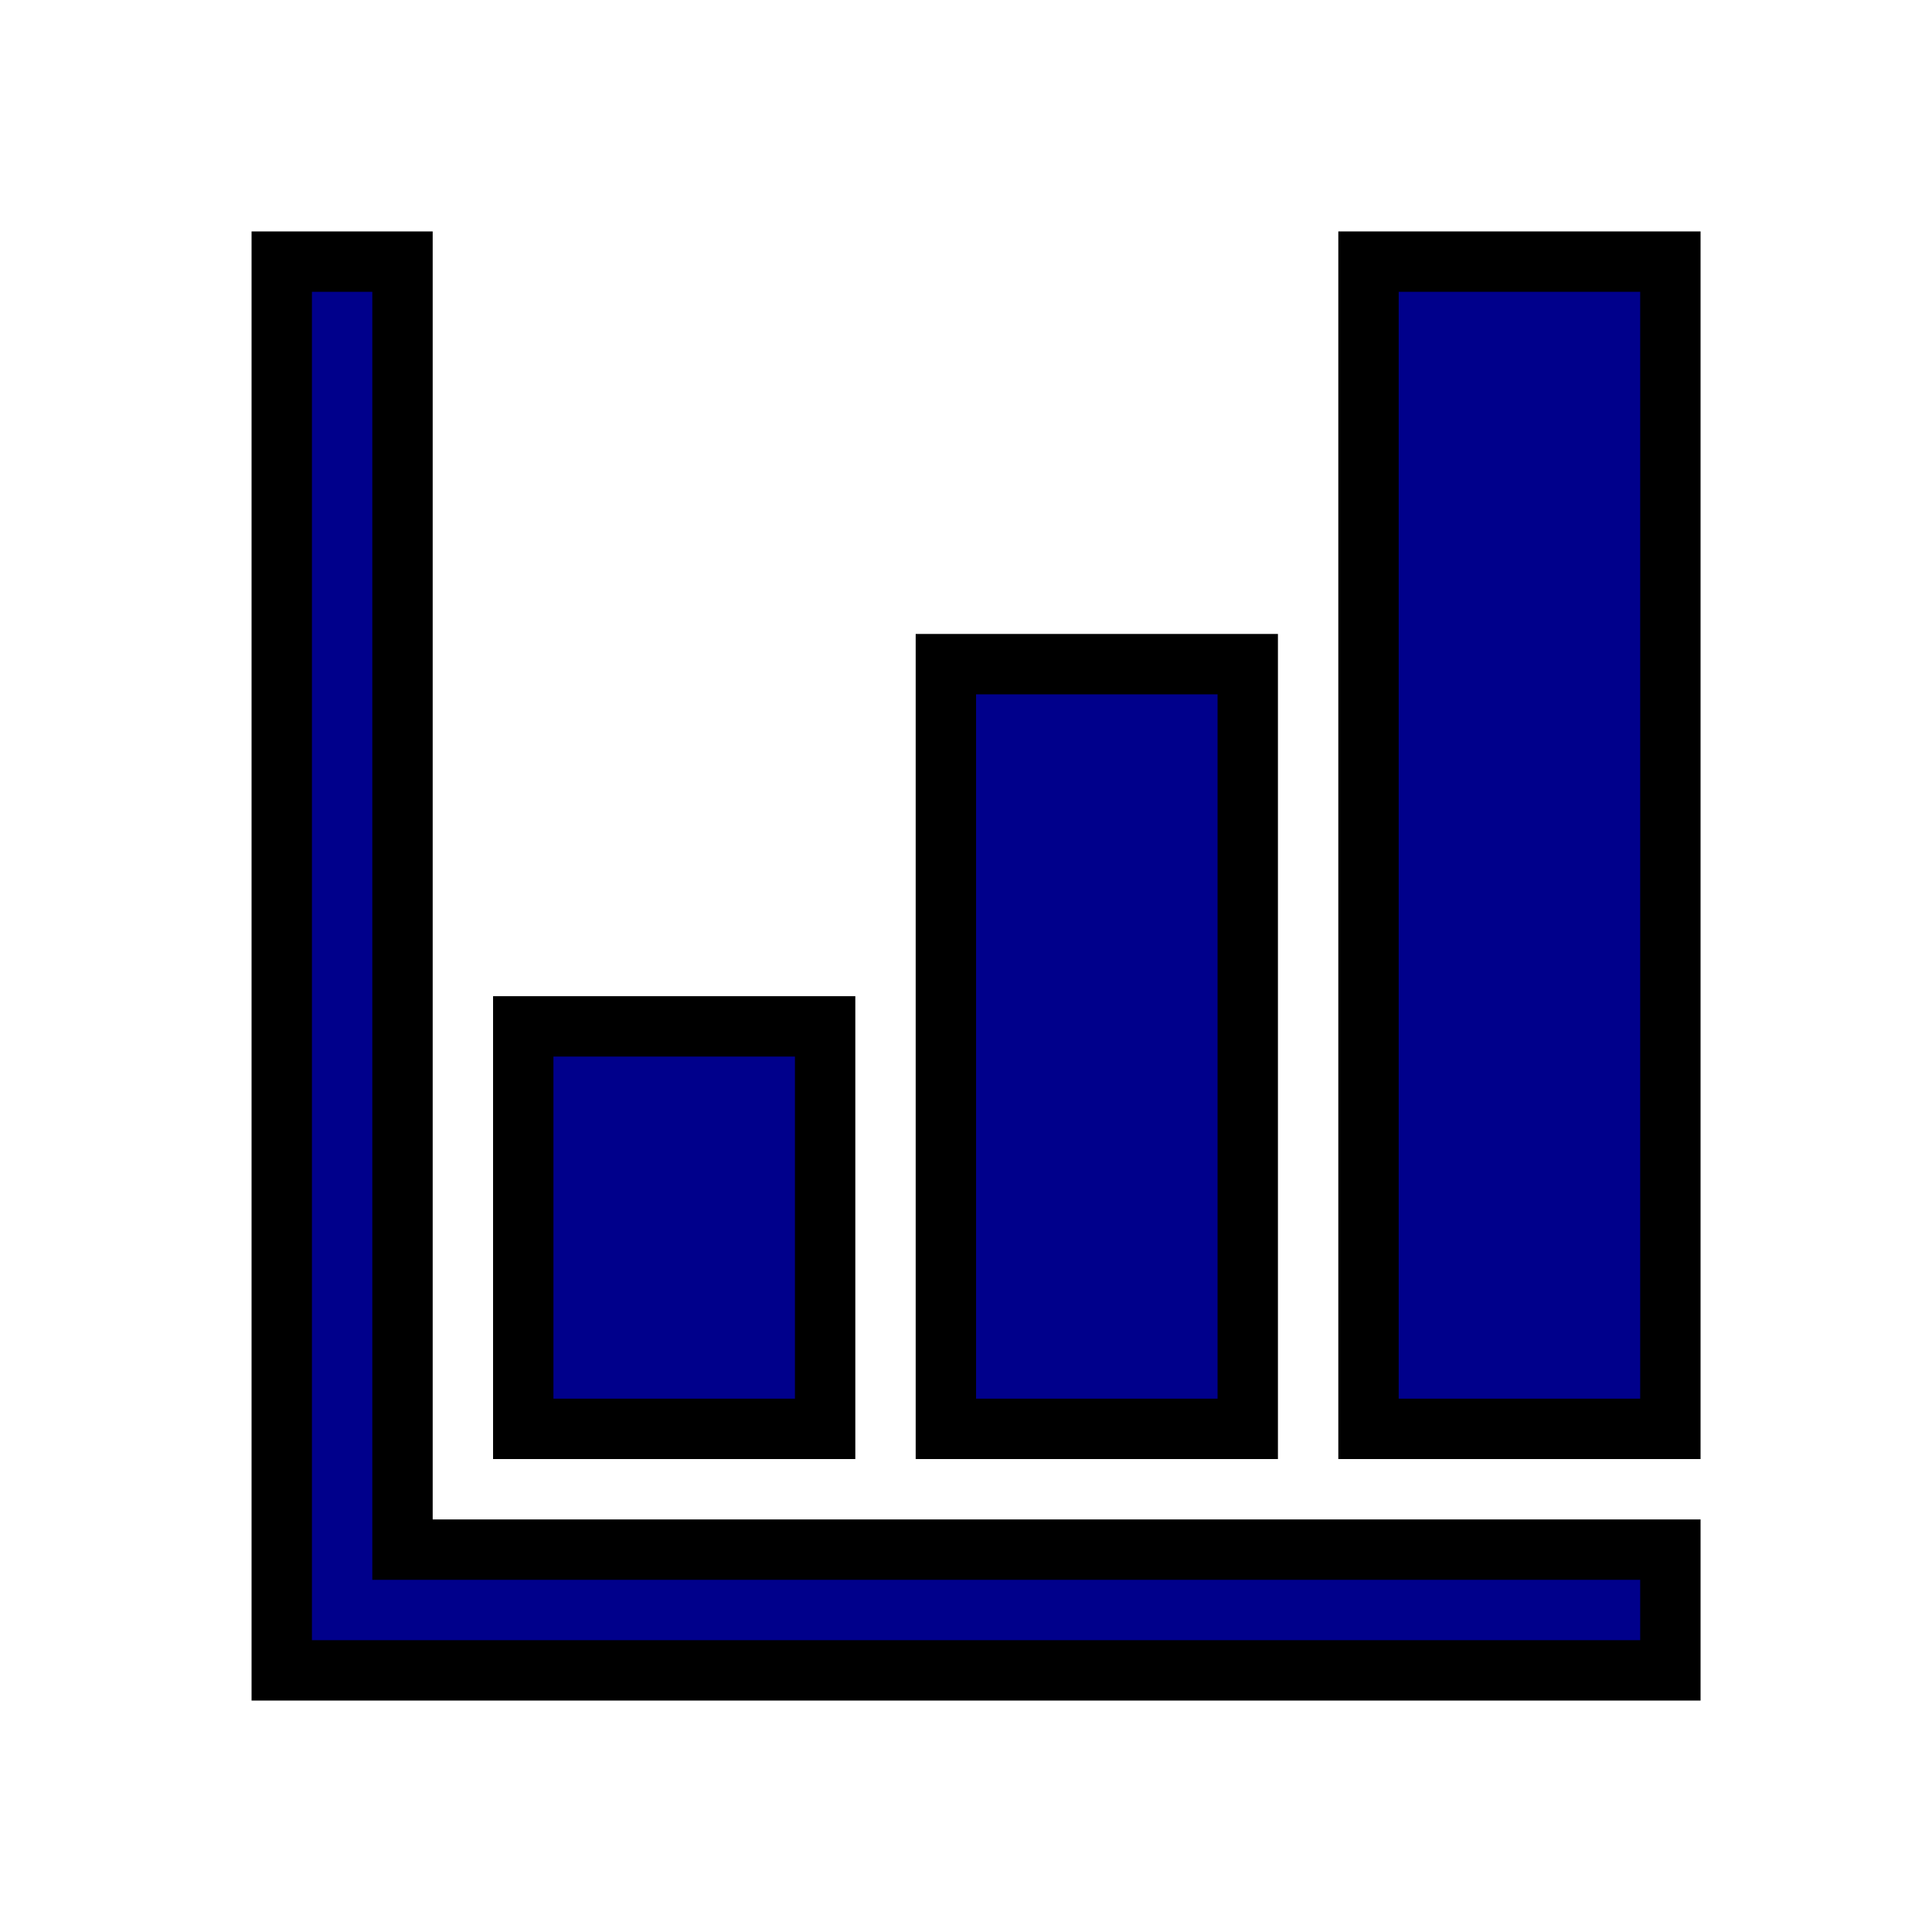
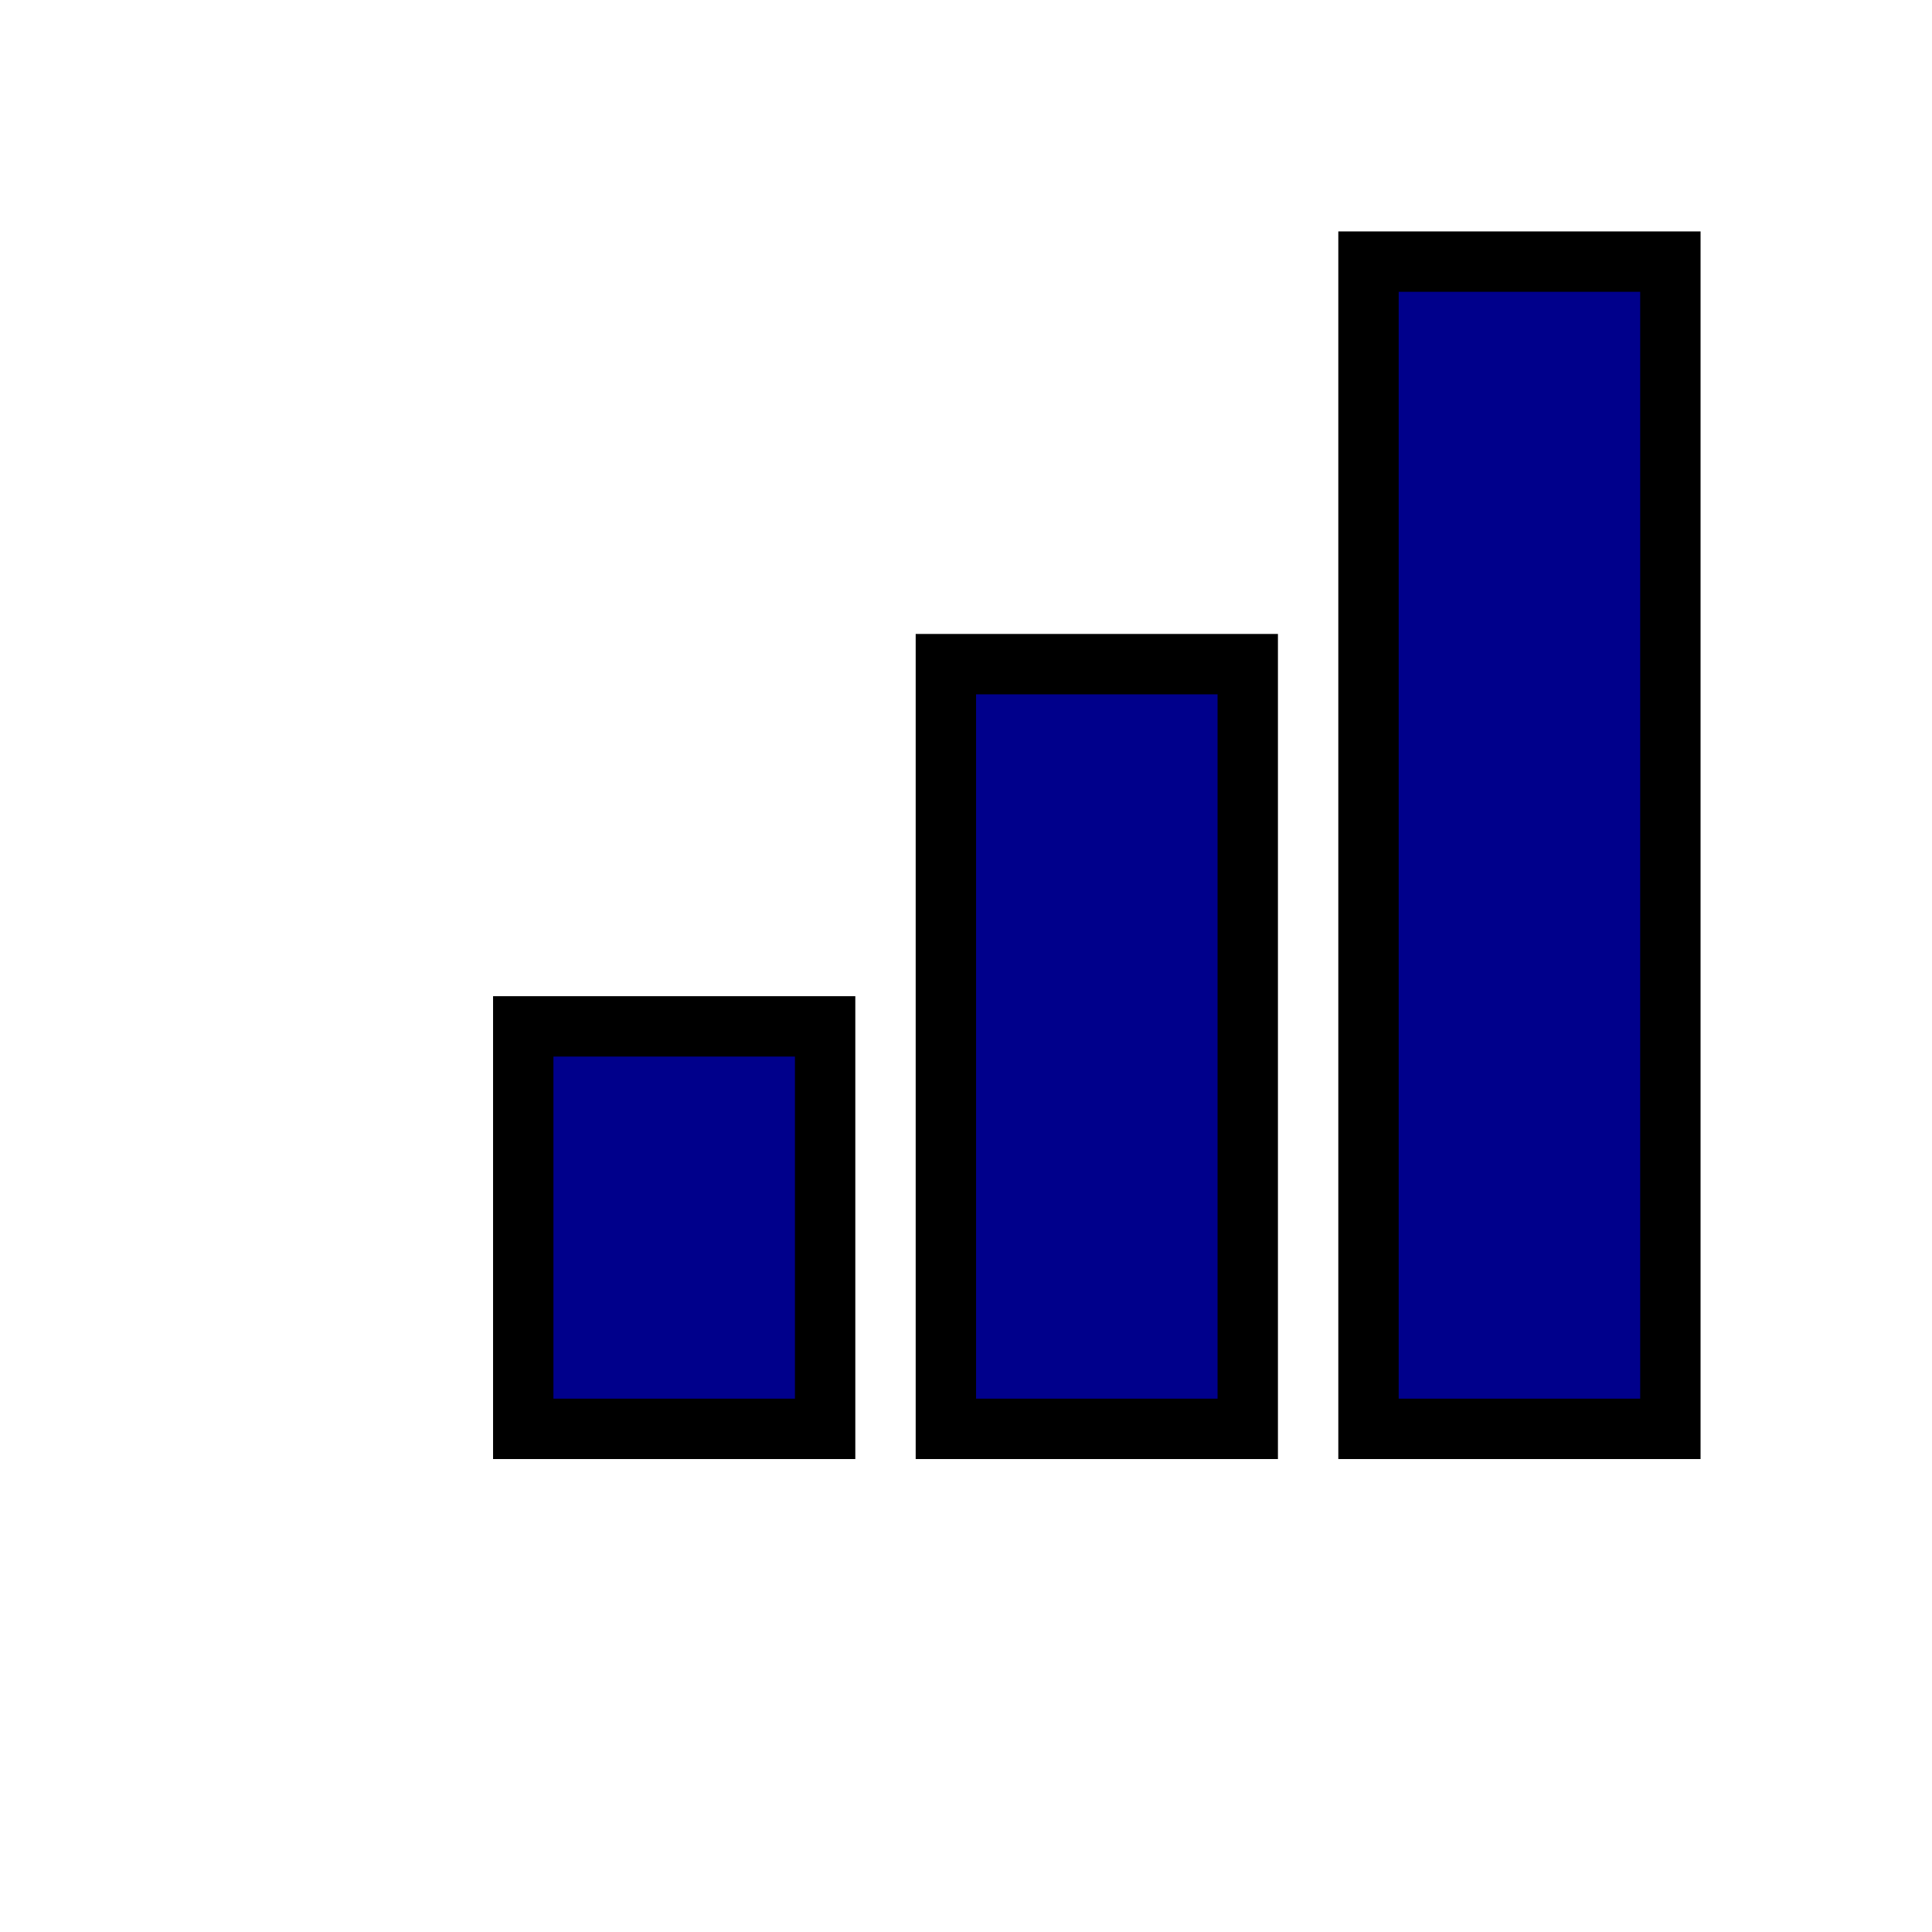
<svg xmlns="http://www.w3.org/2000/svg" viewBox="0 0 96 96" id="Icons_BarGraphUpwardTrend_LTR" stroke="black" stroke-width="3" fill="Darkblue" overflow="hidden">
-   <path d="M20 13 14 13 14 83 83 83 83 77 20 77 20 13Z" />
  <rect x="68" y="13" width="15" height="58" transform="matrix(-1 -1.22465e-16 1.22465e-16 -1 151 84)" />
  <rect x="47" y="33" width="15" height="38" transform="matrix(-1 -1.22465e-16 1.22465e-16 -1 109 104)" />
  <rect x="26" y="51" width="15" height="20" transform="matrix(-1 -1.22465e-16 1.22465e-16 -1 67 122)" />
</svg>